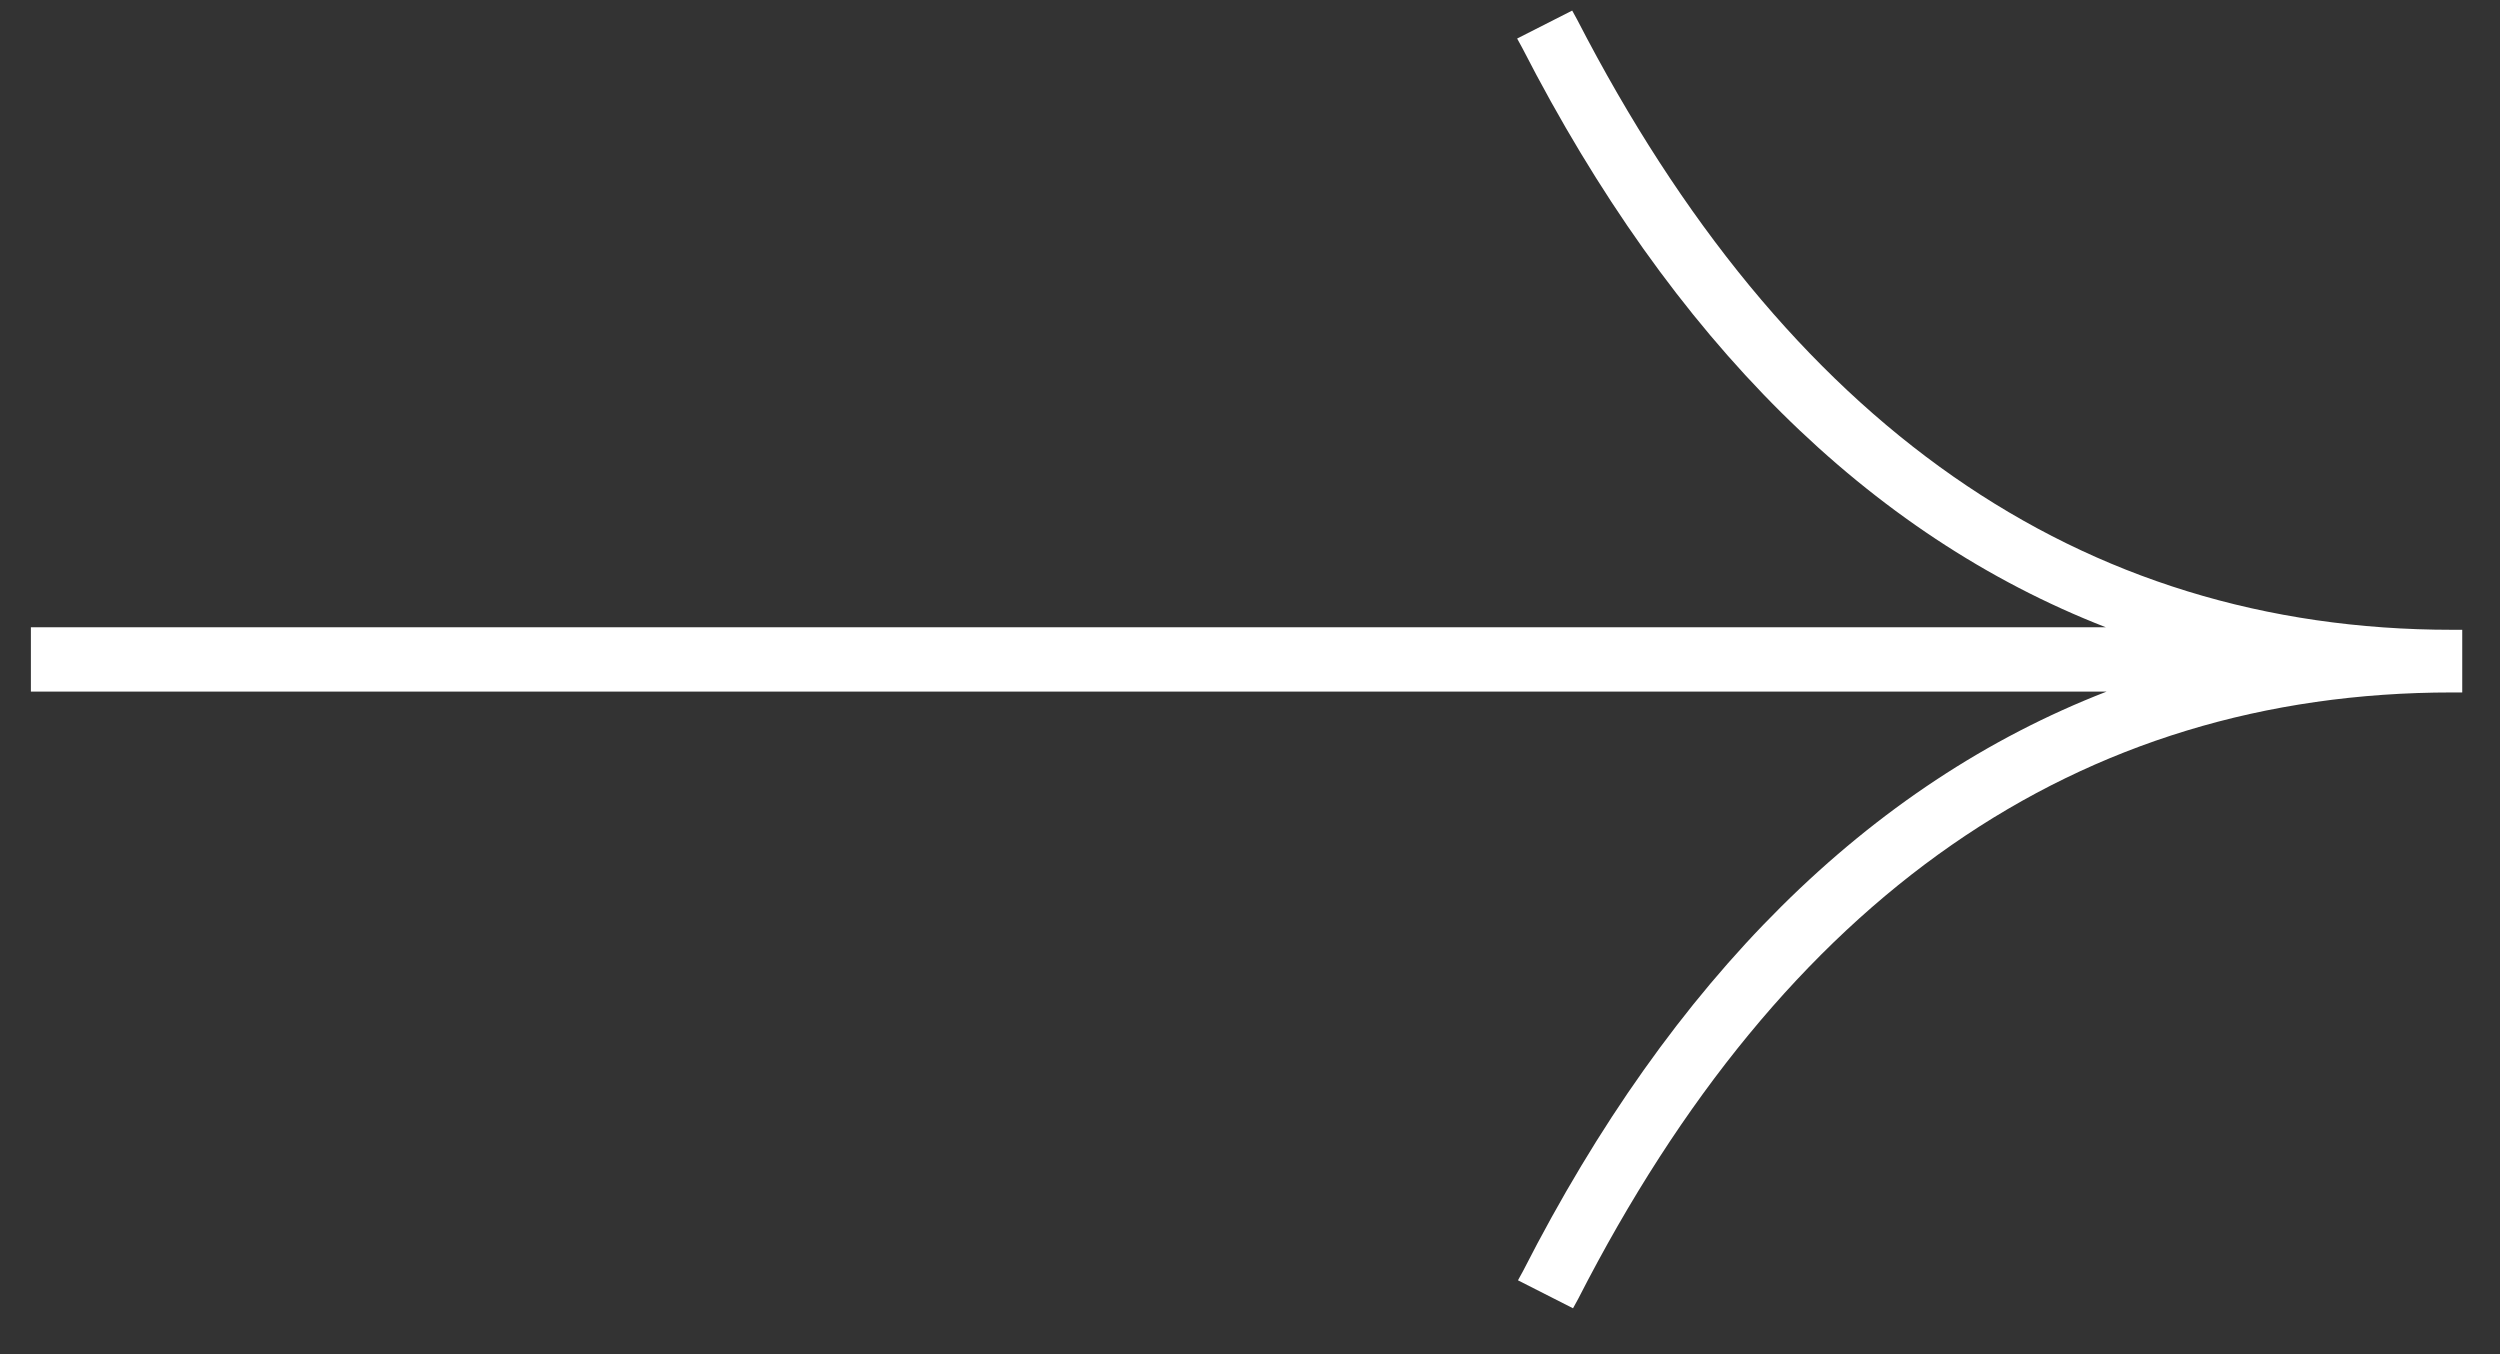
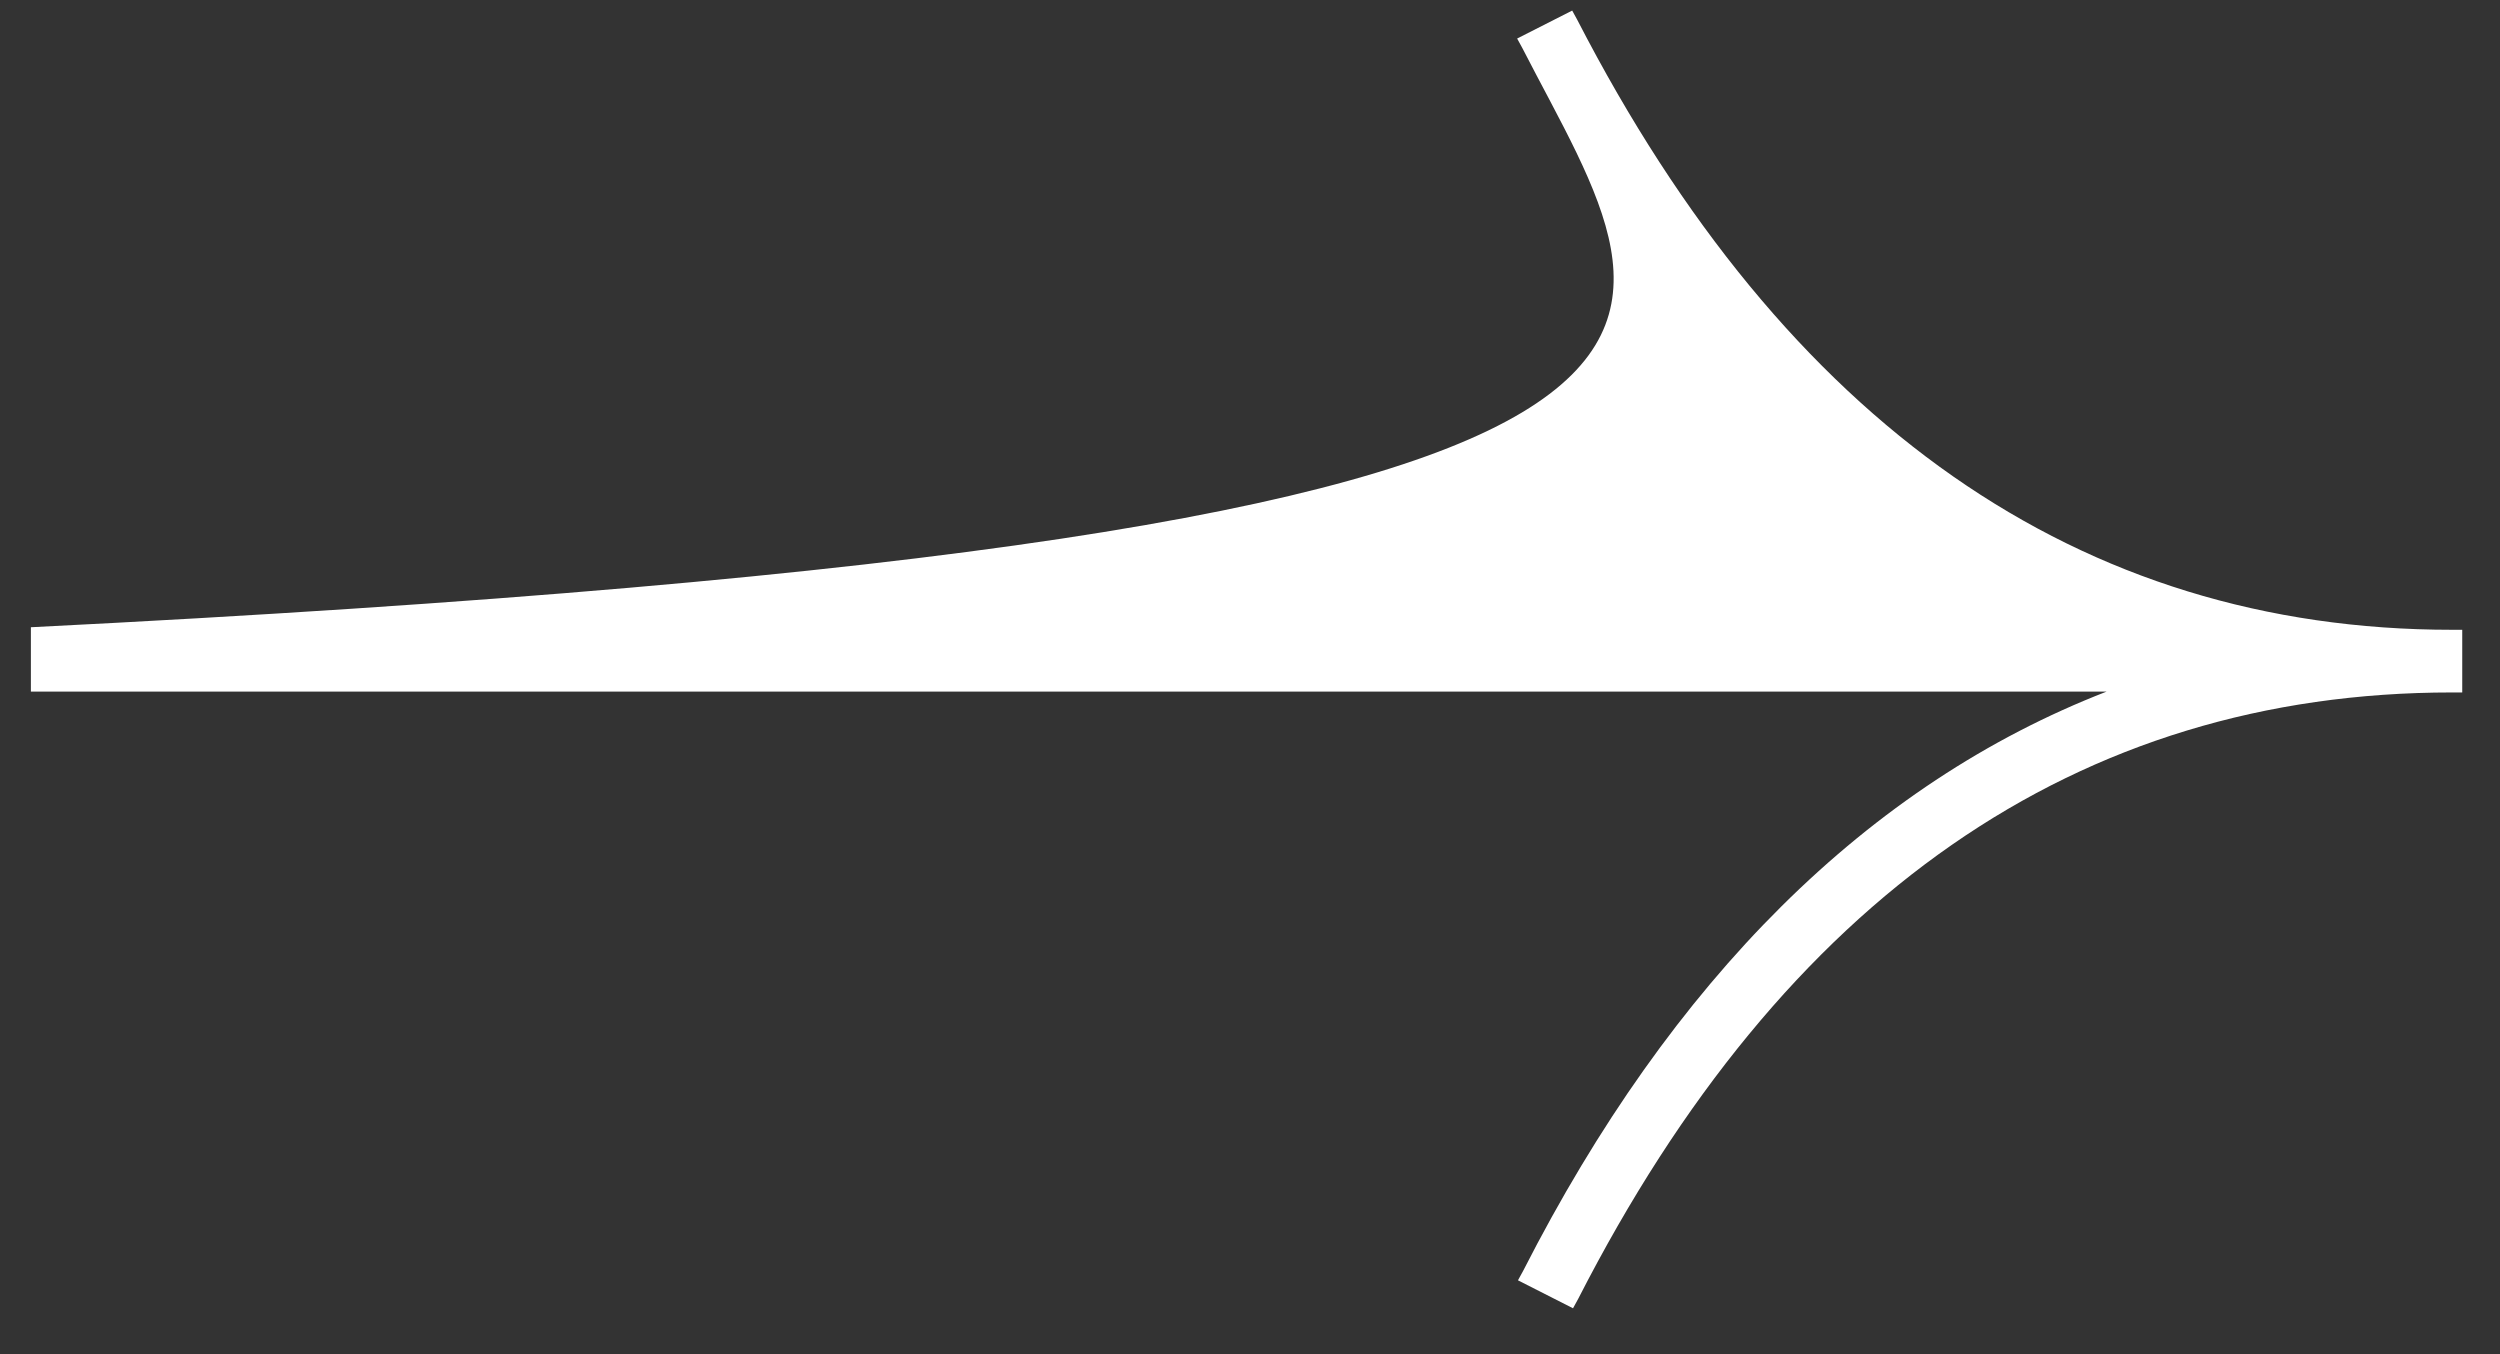
<svg xmlns="http://www.w3.org/2000/svg" width="48" height="26" viewBox="0 0 48 26" fill="none">
  <rect x="0" y="0" width="48" height="26" fill="#333333" stroke="none" />
-   <path d="M0.593 13.263V12.043H40.43C35.877 10.27 32.105 6.53 29.227 0.919L29.129 0.74L30.186 0.203L30.284 0.382C34.284 8.14 39.926 12.092 47.08 12.092H47.275V13.295H47.08C39.893 13.295 34.251 17.215 30.3 24.94L30.202 25.119L29.145 24.582L29.243 24.403C32.105 18.792 35.877 15.052 40.446 13.279H0.593V13.263Z" fill="white" />
+   <path d="M0.593 13.263V12.043C35.877 10.27 32.105 6.53 29.227 0.919L29.129 0.74L30.186 0.203L30.284 0.382C34.284 8.14 39.926 12.092 47.08 12.092H47.275V13.295H47.08C39.893 13.295 34.251 17.215 30.3 24.94L30.202 25.119L29.145 24.582L29.243 24.403C32.105 18.792 35.877 15.052 40.446 13.279H0.593V13.263Z" fill="white" />
</svg>